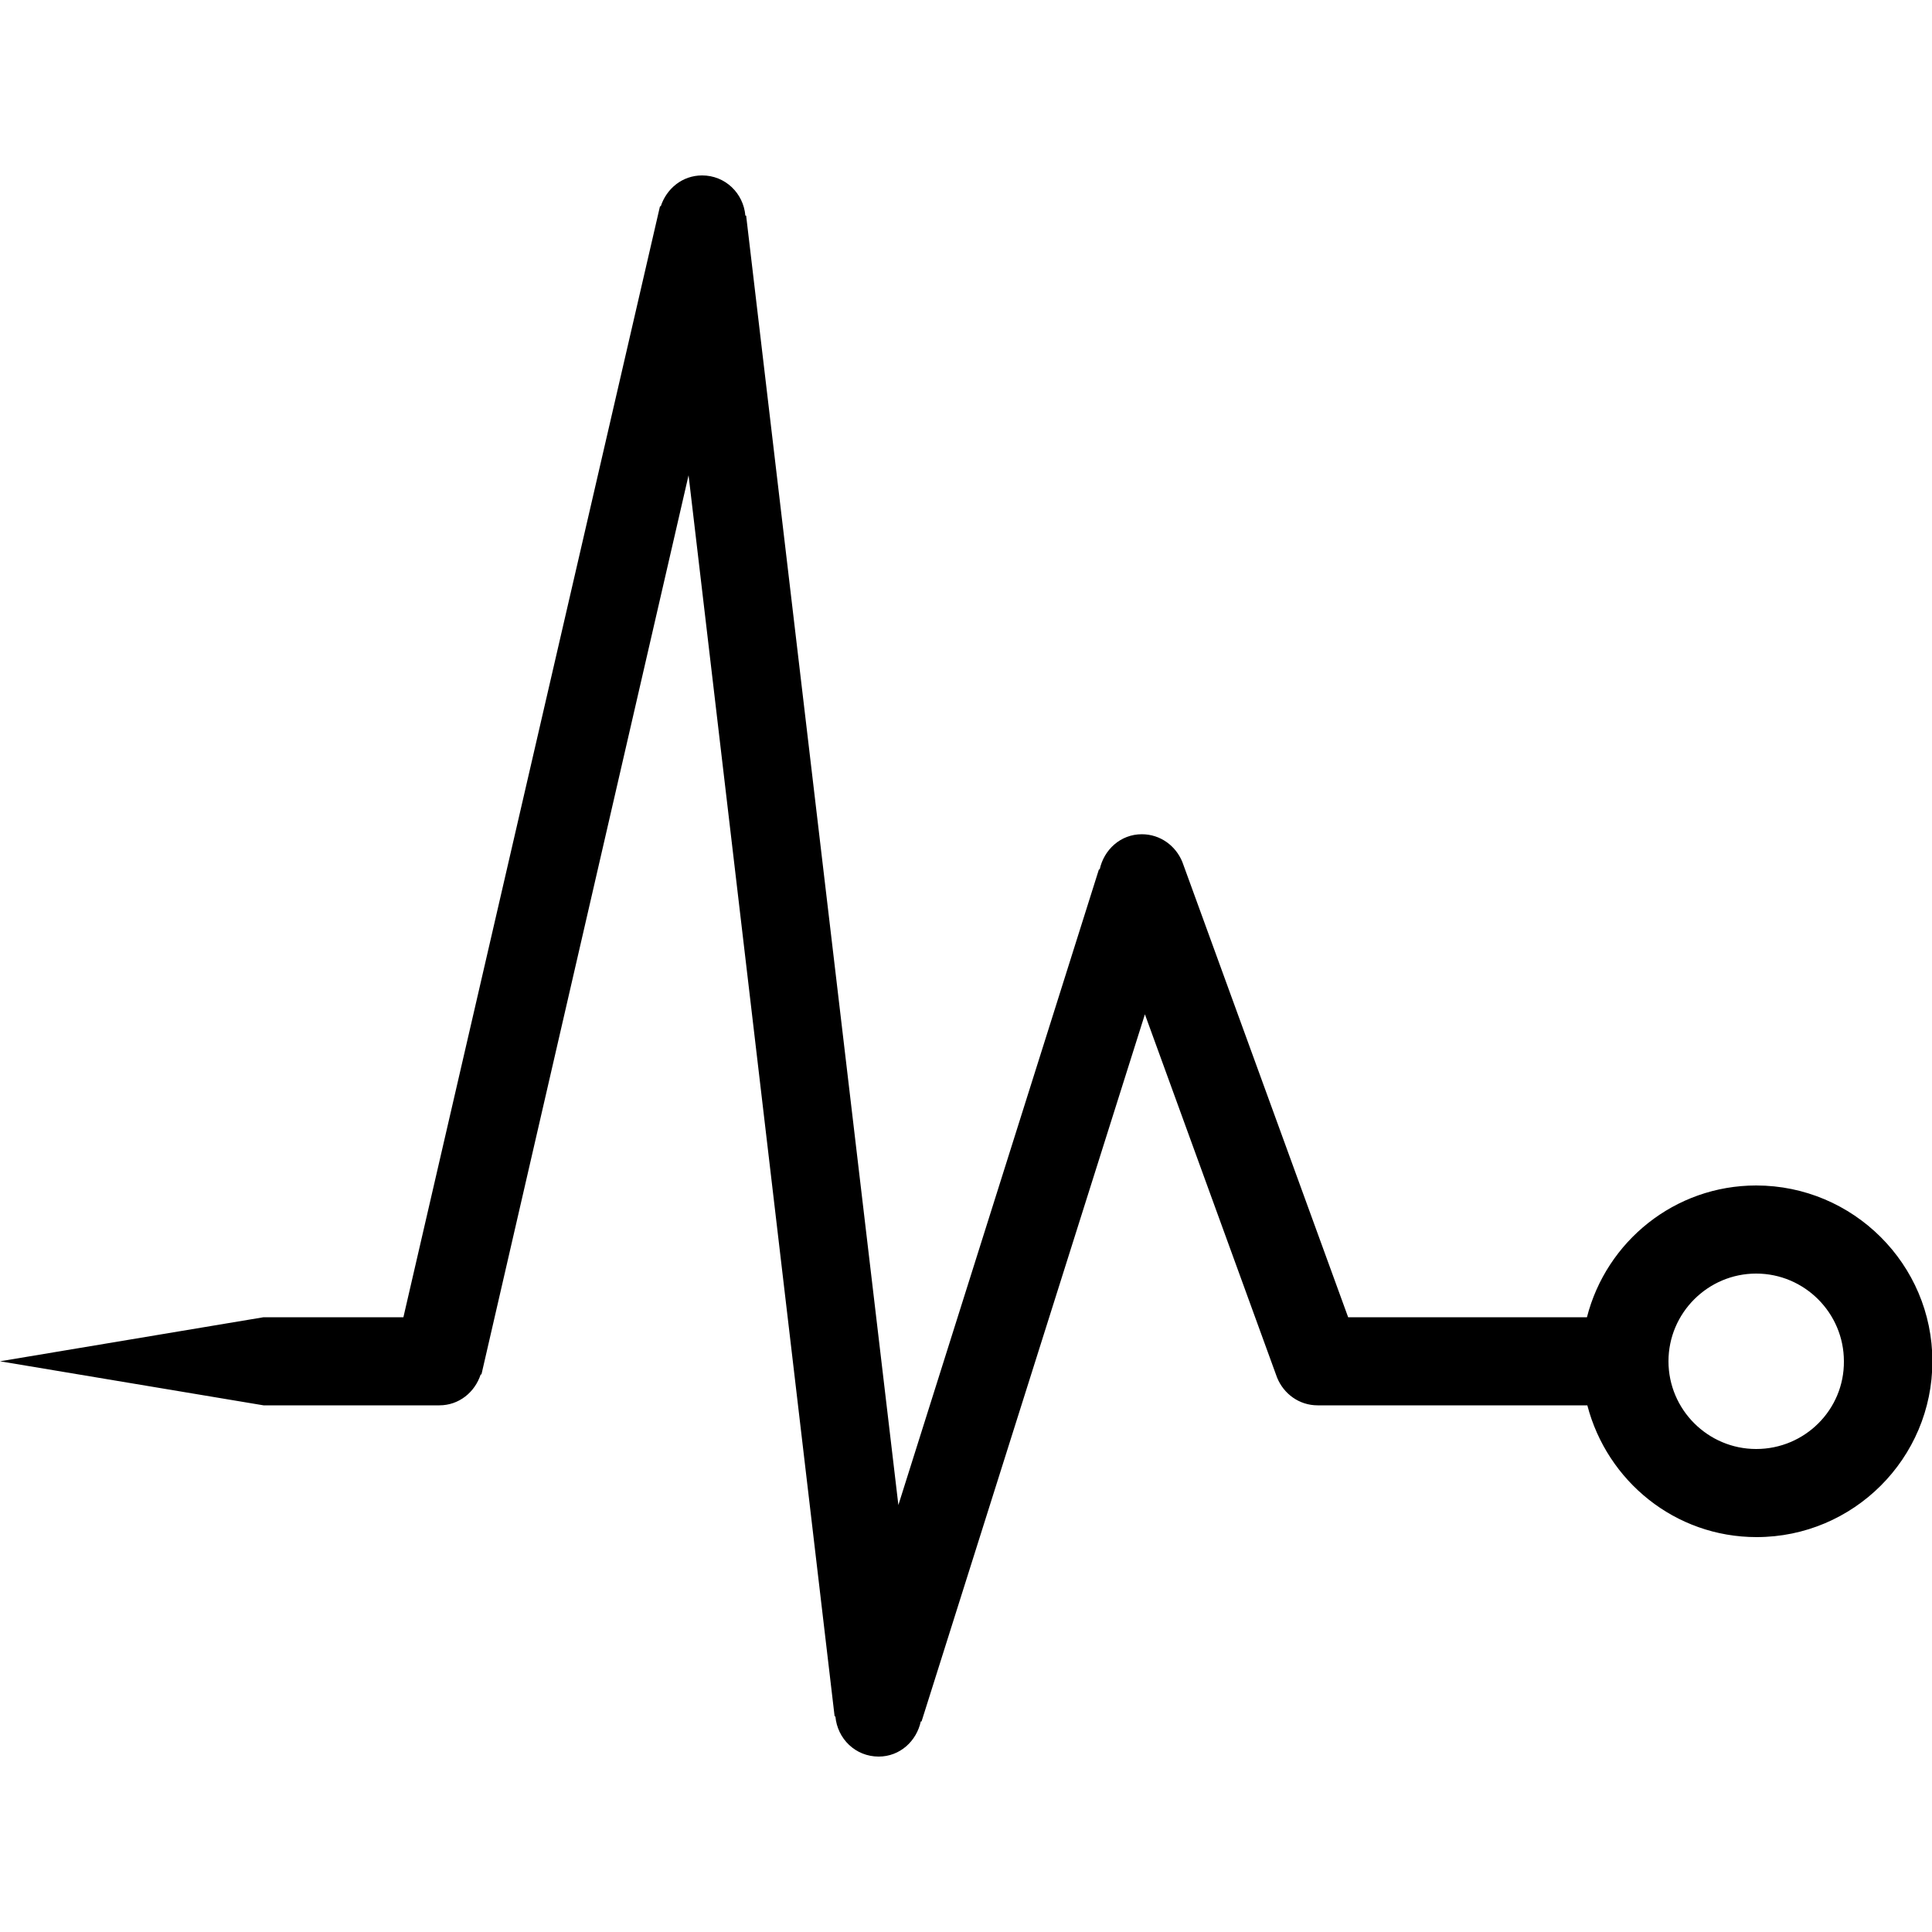
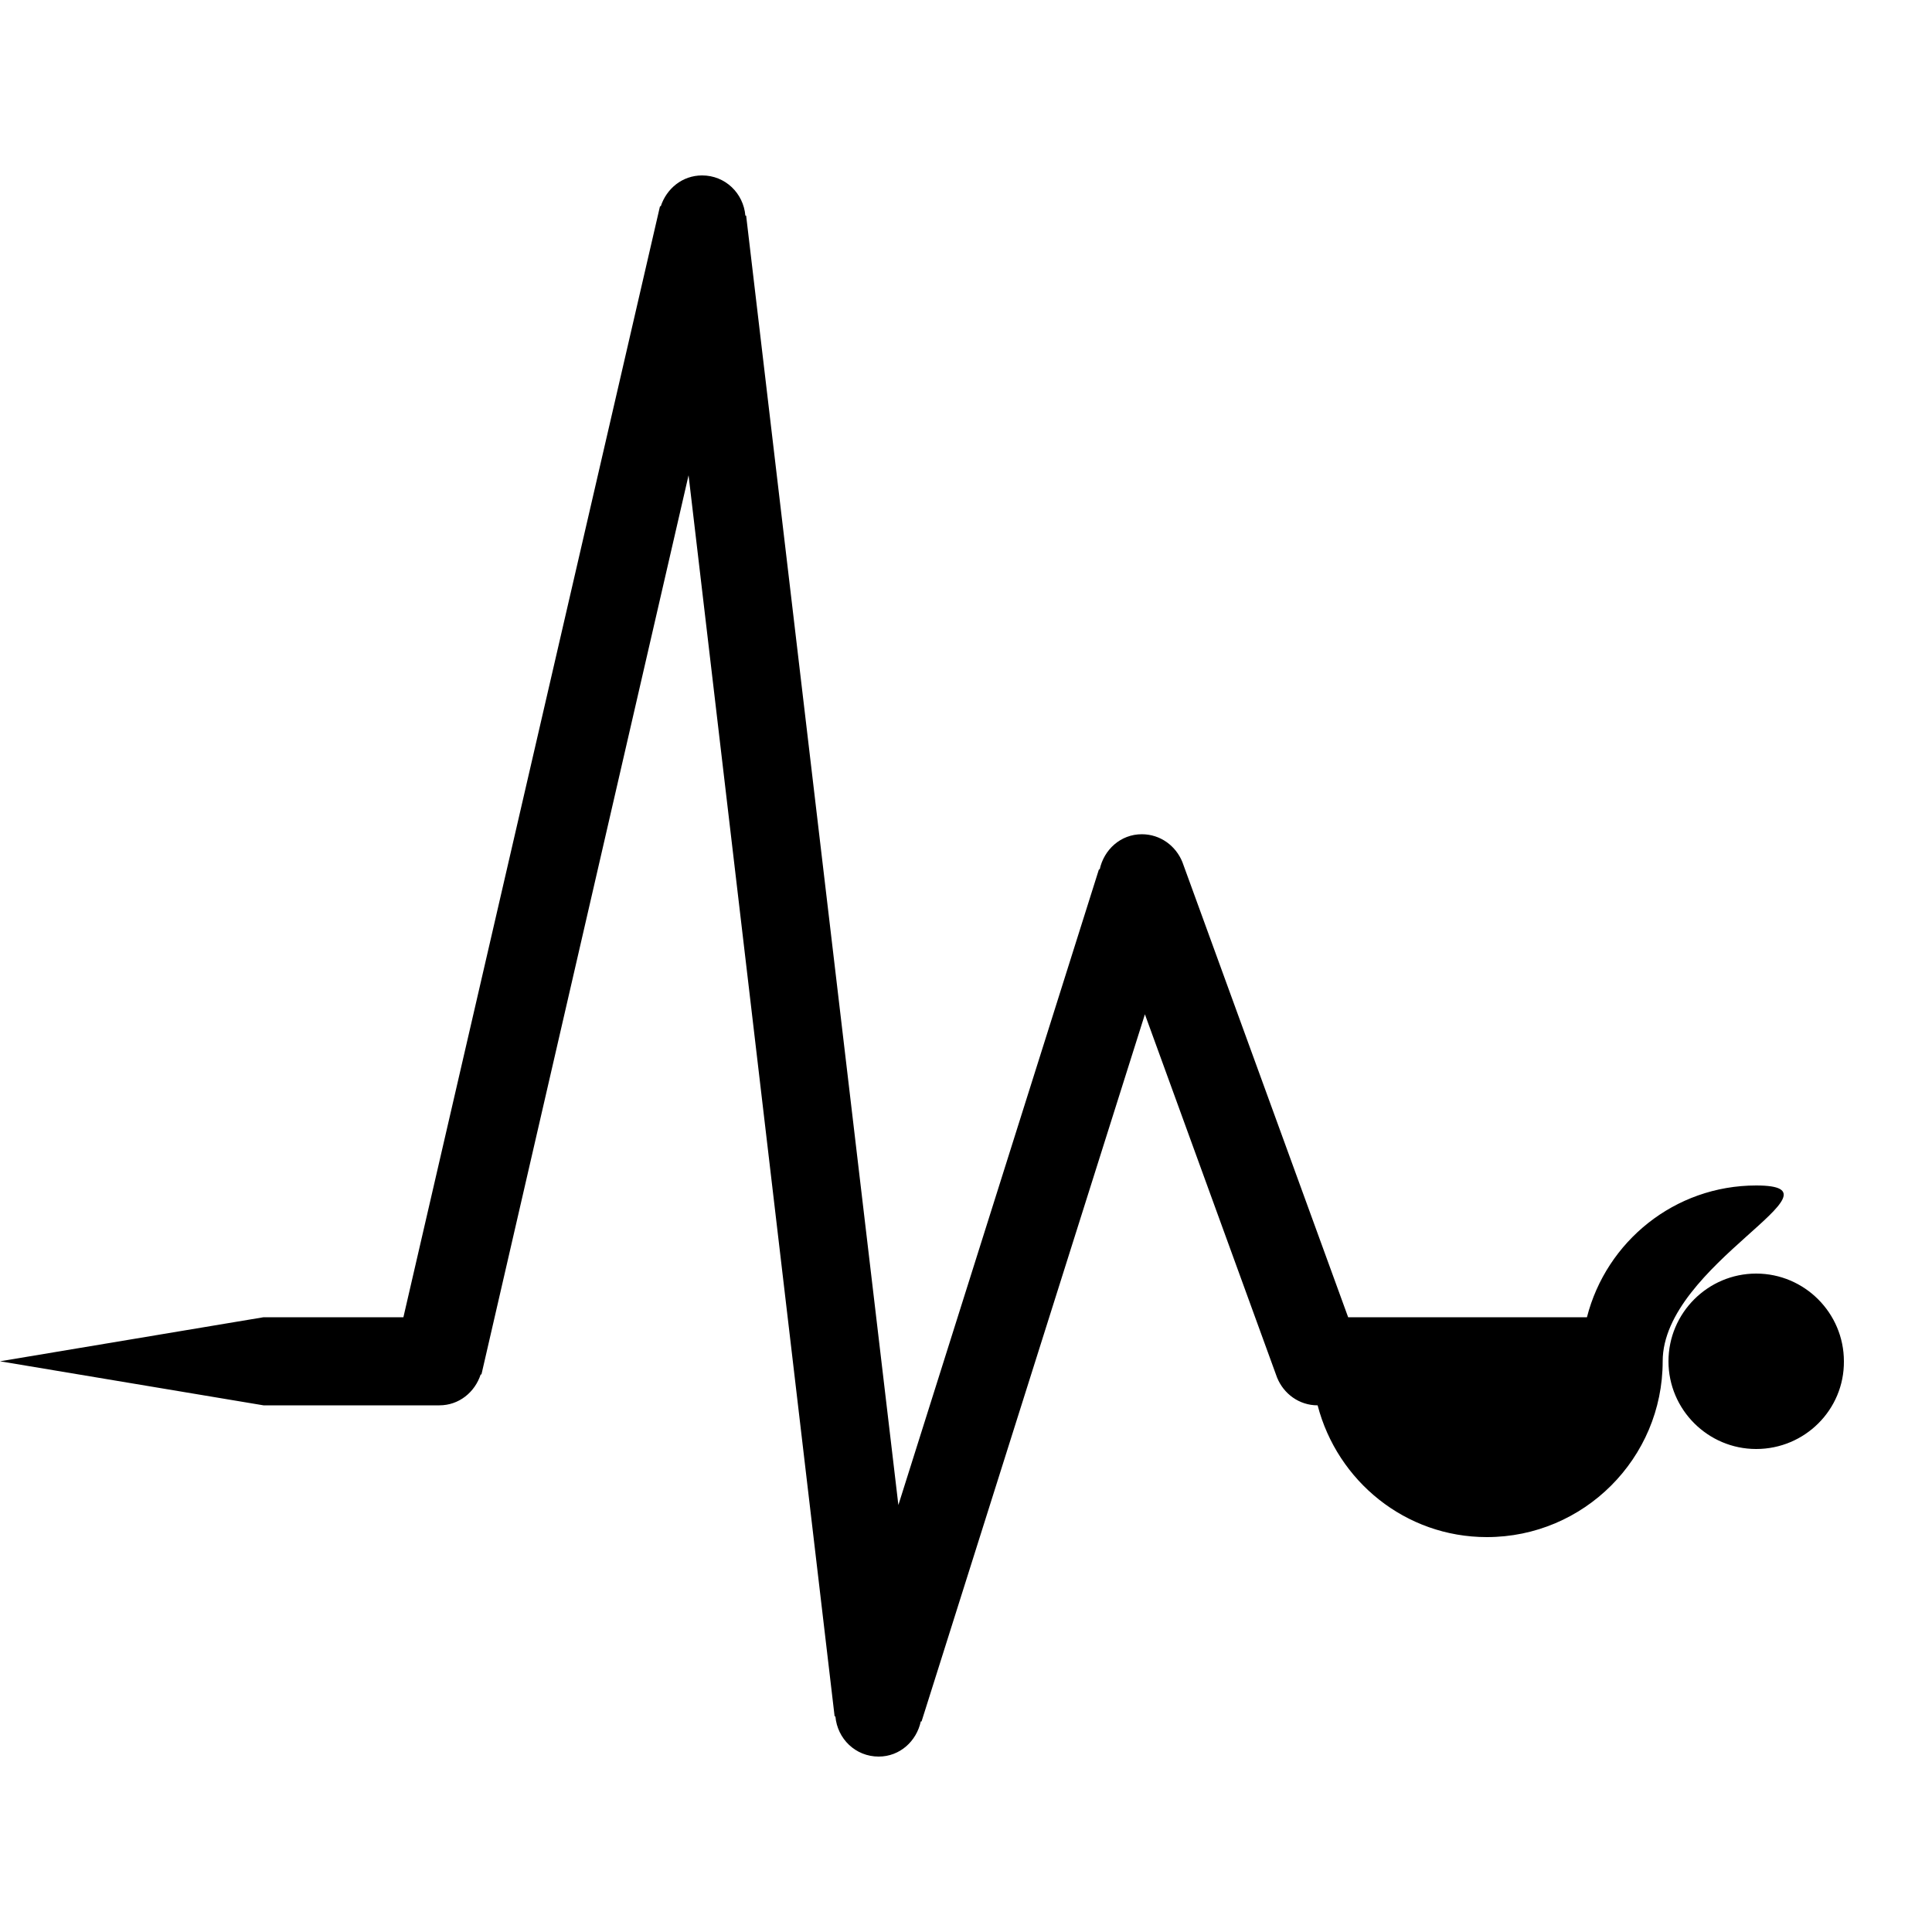
<svg xmlns="http://www.w3.org/2000/svg" version="1.1" id="Arrow_1_" x="0px" y="0px" viewBox="0 0 500 500" style="enable-background:new 0 0 500 500;" xml:space="preserve">
  <g id="_x39_50-ekg-toolbar_x40_2x.png">
    <g>
-       <path d="M454.5,306.8c-21.1,0-38.8,14.5-43.8,34.1h-61.8L306,223.1l0,0c-1.7-4.2-5.7-7.2-10.5-7.2c-5.5,0-9.8,4-10.9,9.1h-0.2    l-51.9,164.5L193.1,55.8h-0.2c-0.5-5.8-5.2-10.4-11.2-10.4c-5.1,0-9.2,3.4-10.7,8h-0.2l-66.4,287.5H68.2L0,352.3l68.2,11.4h45.5    c5.1,0,9.2-3.4,10.7-8h0.2L178.2,123L216,444.2h0.2c0.5,5.8,5.2,10.4,11.2,10.4c5.5,0,9.8-4,10.9-9.1h0.2l57.8-183l34.2,94l0,0    c1.7,4.2,5.7,7.2,10.5,7.2h69.8c5.1,19.6,22.7,34.1,43.8,34.1c25.1,0,45.5-20.4,45.5-45.5S479.6,306.8,454.5,306.8z M454.5,375    c-12.5,0-22.7-10.2-22.7-22.7s10.2-22.7,22.7-22.7s22.7,10.2,22.7,22.7C477.3,364.8,467.1,375,454.5,375z" />
+       <path d="M454.5,306.8c-21.1,0-38.8,14.5-43.8,34.1h-61.8L306,223.1l0,0c-1.7-4.2-5.7-7.2-10.5-7.2c-5.5,0-9.8,4-10.9,9.1h-0.2    l-51.9,164.5L193.1,55.8h-0.2c-0.5-5.8-5.2-10.4-11.2-10.4c-5.1,0-9.2,3.4-10.7,8h-0.2l-66.4,287.5H68.2L0,352.3l68.2,11.4h45.5    c5.1,0,9.2-3.4,10.7-8h0.2L178.2,123L216,444.2h0.2c0.5,5.8,5.2,10.4,11.2,10.4c5.5,0,9.8-4,10.9-9.1h0.2l57.8-183l34.2,94l0,0    c1.7,4.2,5.7,7.2,10.5,7.2c5.1,19.6,22.7,34.1,43.8,34.1c25.1,0,45.5-20.4,45.5-45.5S479.6,306.8,454.5,306.8z M454.5,375    c-12.5,0-22.7-10.2-22.7-22.7s10.2-22.7,22.7-22.7s22.7,10.2,22.7,22.7C477.3,364.8,467.1,375,454.5,375z" />
    </g>
  </g>
</svg>